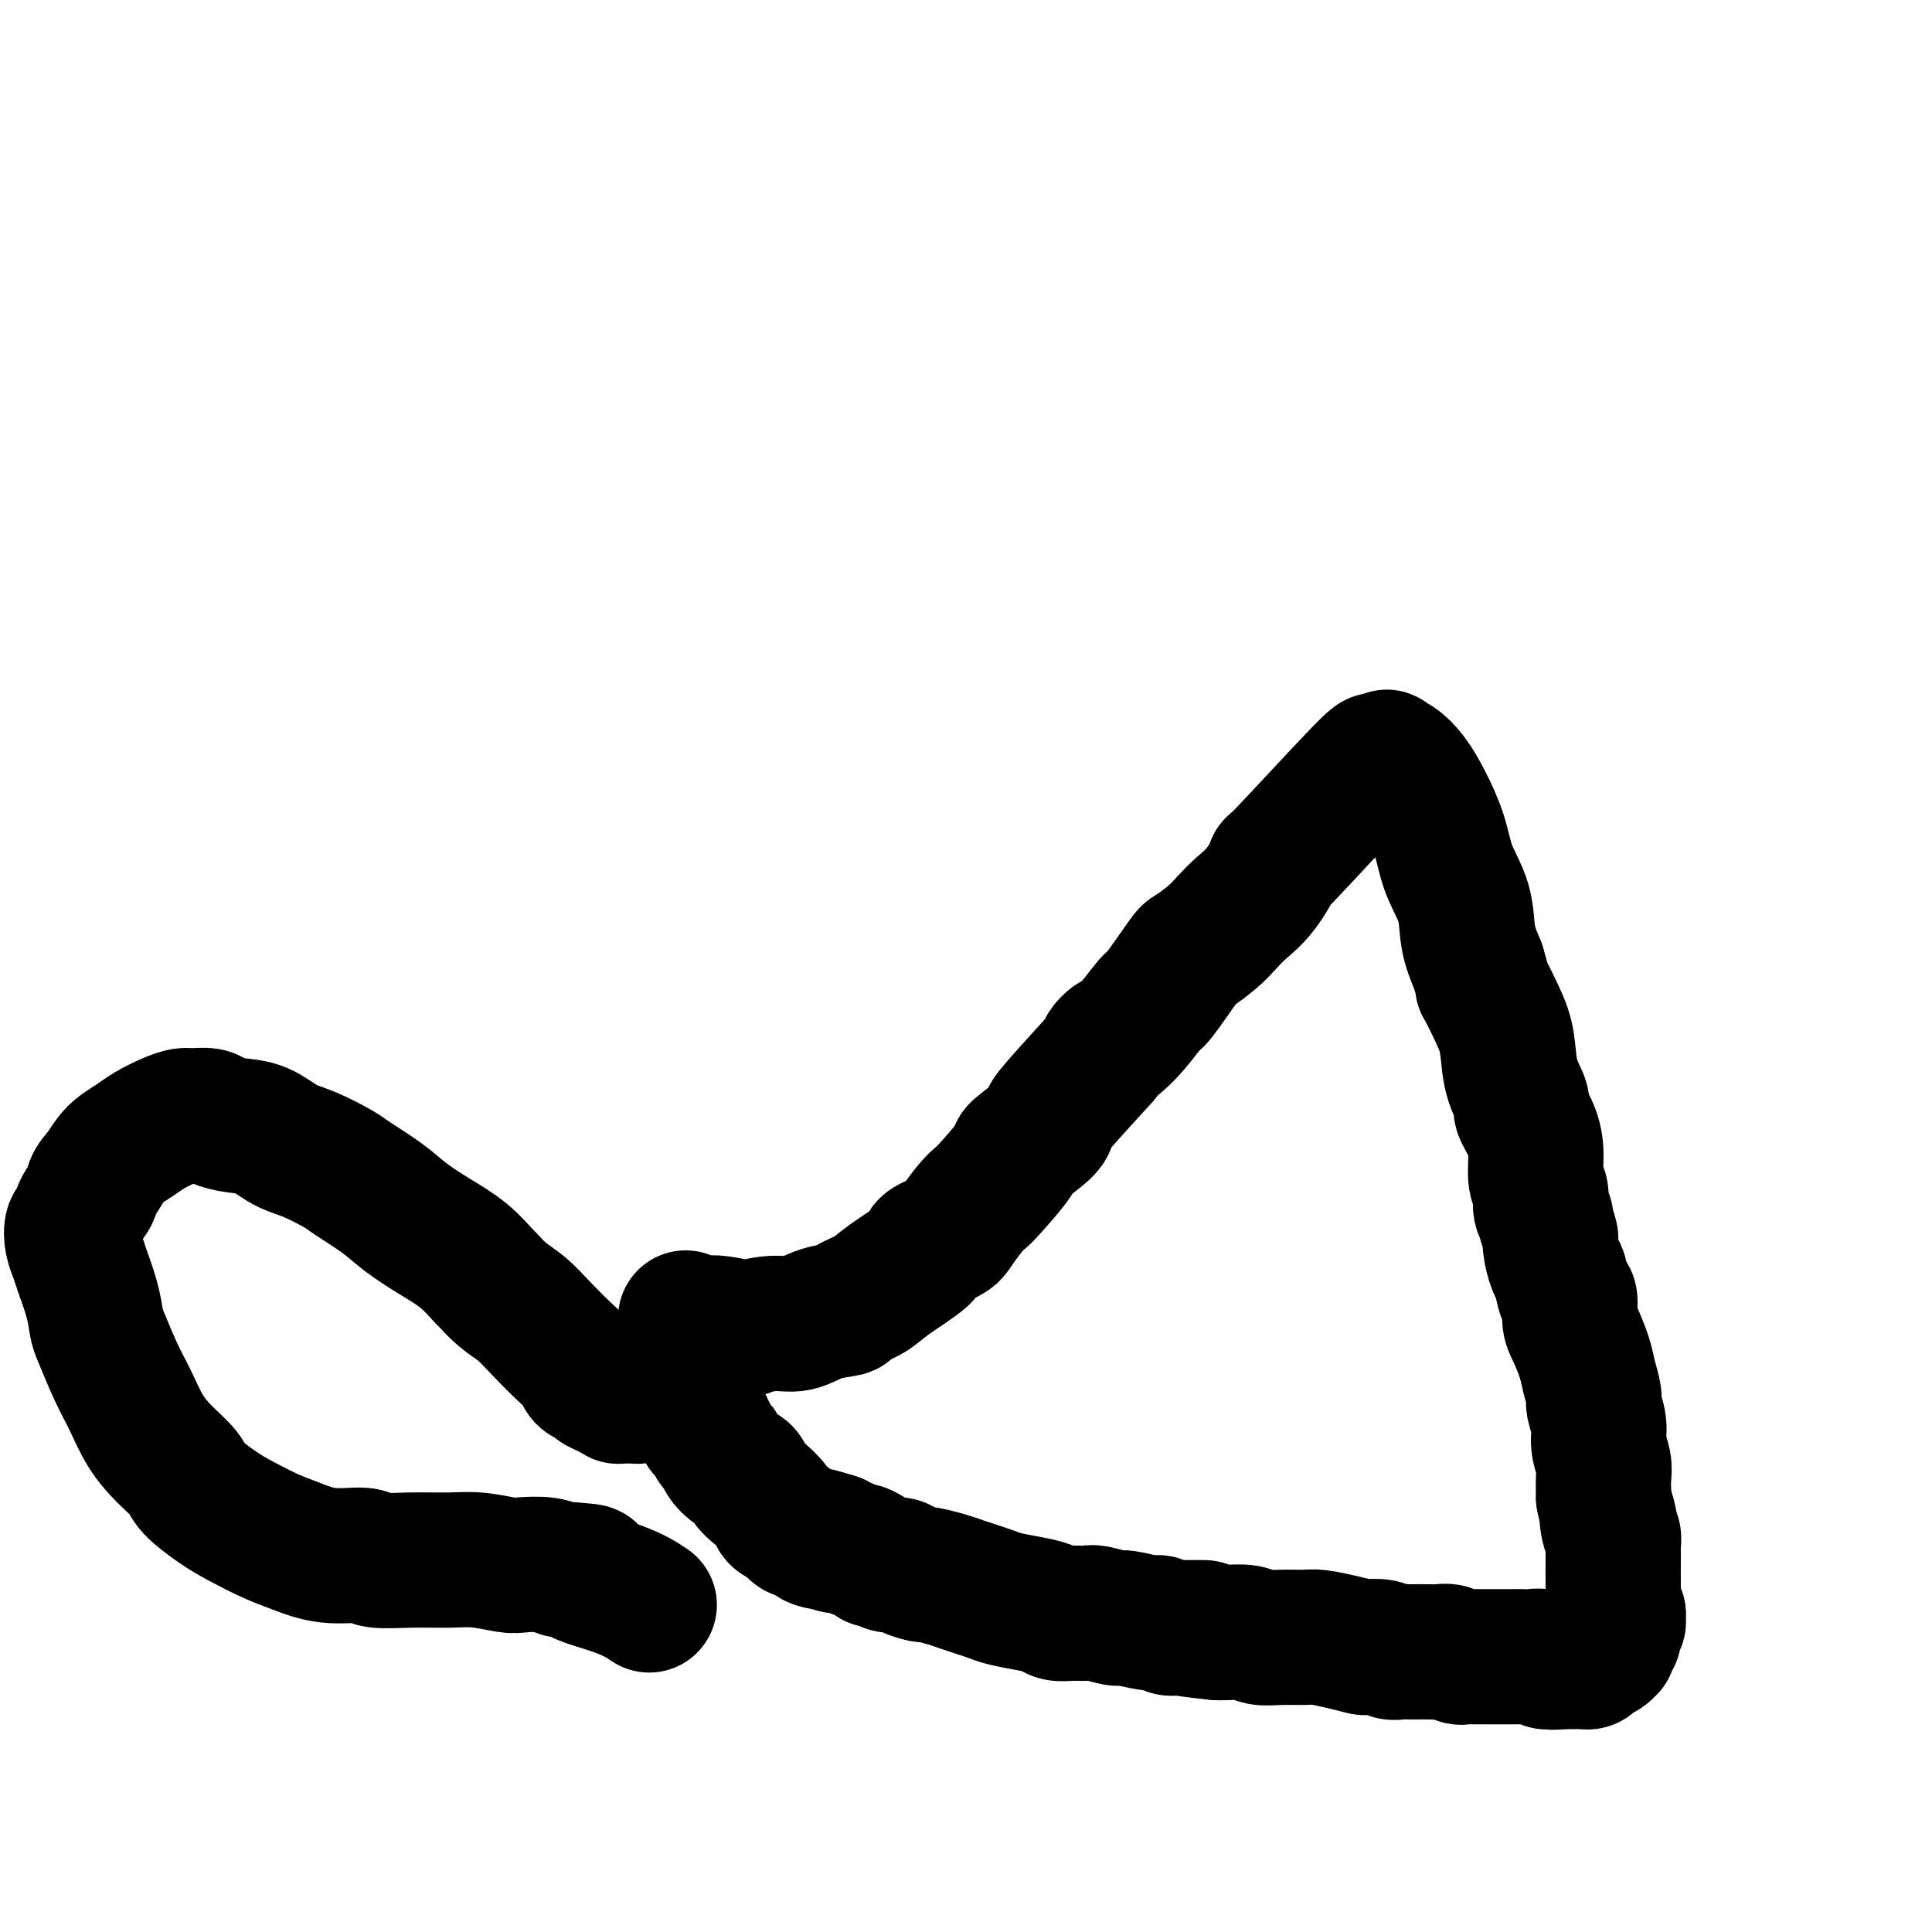
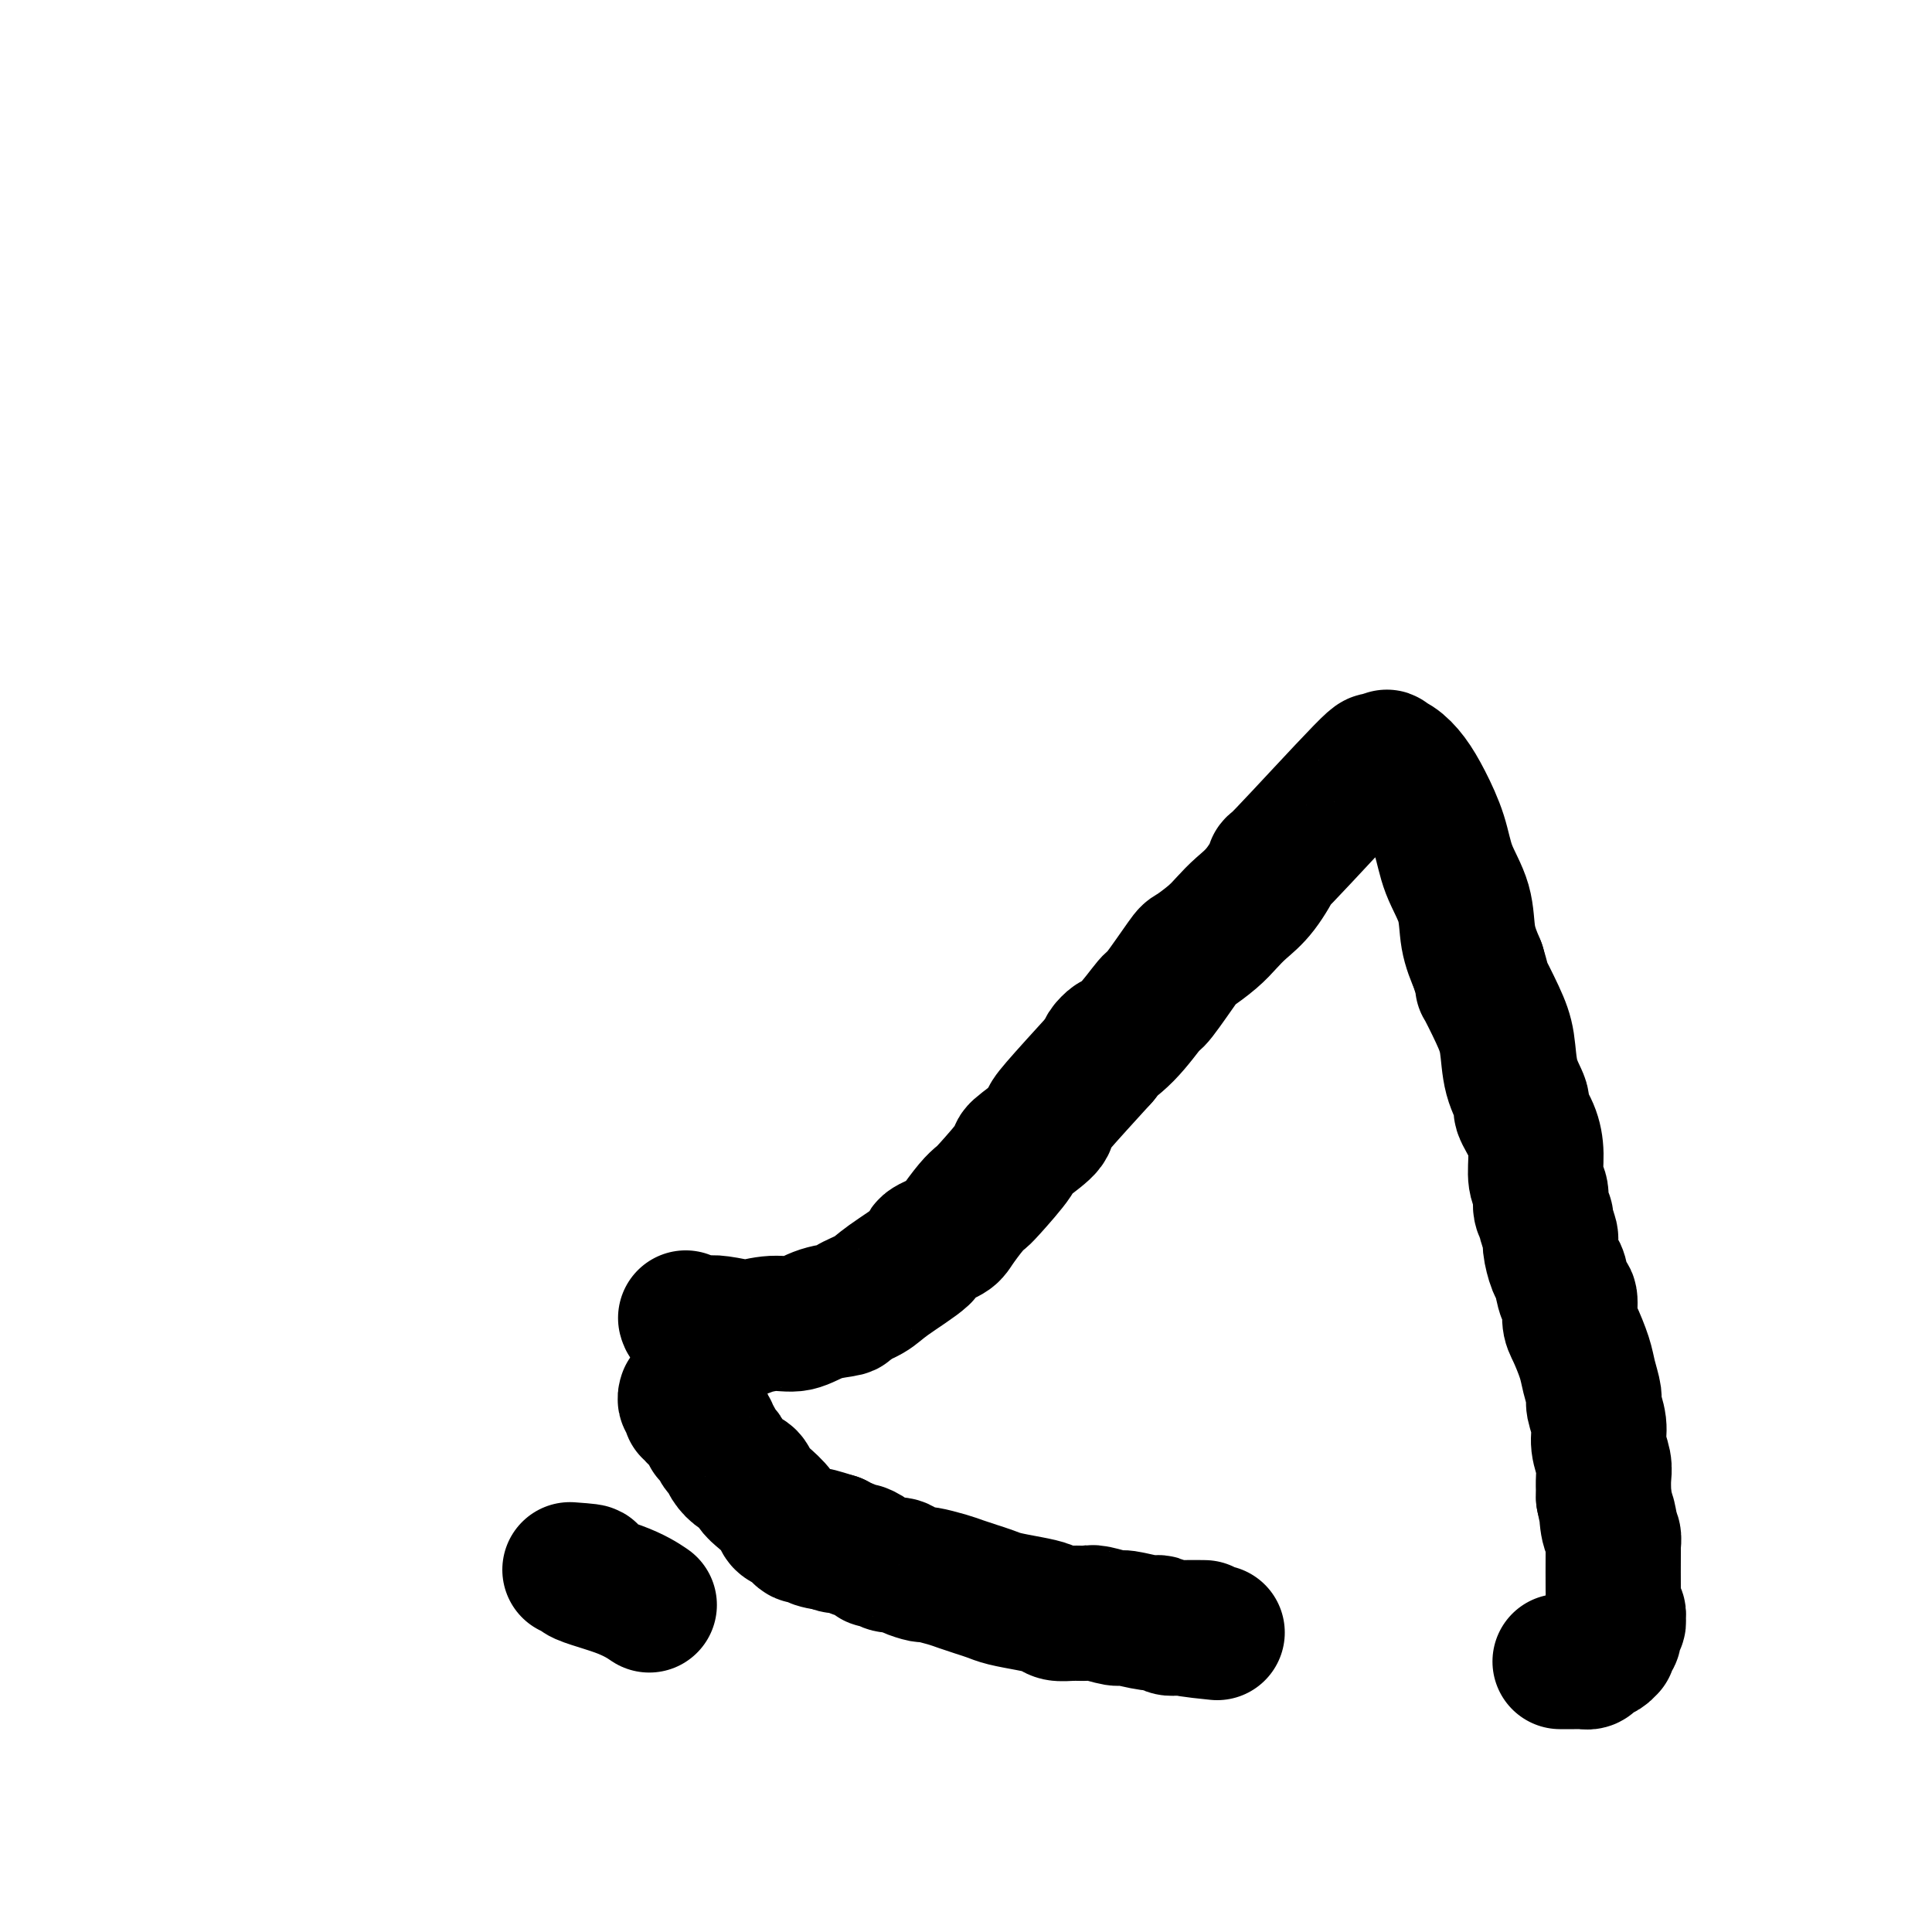
<svg xmlns="http://www.w3.org/2000/svg" viewBox="0 0 400 400" version="1.1">
  <g fill="none" stroke="#000000" stroke-width="28" stroke-linecap="round" stroke-linejoin="round">
    <path d="M142,273c-0.036,-0.111 -0.071,-0.222 0,0c0.071,0.222 0.250,0.779 1,1c0.750,0.221 2.072,0.108 3,0c0.928,-0.108 1.461,-0.209 3,0c1.539,0.209 4.083,0.729 5,1c0.917,0.271 0.208,0.294 1,0c0.792,-0.294 3.084,-0.904 5,-1c1.916,-0.096 3.454,0.322 5,0c1.546,-0.322 3.098,-1.385 5,-2c1.902,-0.615 4.154,-0.781 5,-1c0.846,-0.219 0.286,-0.492 1,-1c0.714,-0.508 2.703,-1.253 4,-2c1.297,-0.747 1.904,-1.497 4,-3c2.096,-1.503 5.681,-3.761 7,-5c1.319,-1.239 0.371,-1.460 1,-2c0.629,-0.540 2.836,-1.400 4,-2c1.164,-0.600 1.283,-0.939 2,-2c0.717,-1.061 2.030,-2.845 3,-4c0.970,-1.155 1.598,-1.682 2,-2c0.402,-0.318 0.577,-0.428 2,-2c1.423,-1.572 4.095,-4.607 5,-6c0.905,-1.393 0.044,-1.144 1,-2c0.956,-0.856 3.731,-2.817 5,-4c1.269,-1.183 1.034,-1.588 1,-2c-0.034,-0.412 0.133,-0.832 2,-3c1.867,-2.168 5.433,-6.084 9,-10" />
    <path d="M228,219c4.703,-5.782 1.460,-2.737 1,-2c-0.460,0.737 1.863,-0.833 4,-3c2.137,-2.167 4.088,-4.929 5,-6c0.912,-1.071 0.786,-0.450 2,-2c1.214,-1.550 3.770,-5.272 5,-7c1.230,-1.728 1.136,-1.464 2,-2c0.864,-0.536 2.686,-1.874 4,-3c1.314,-1.126 2.120,-2.040 3,-3c0.880,-0.960 1.835,-1.966 3,-3c1.165,-1.034 2.541,-2.097 4,-4c1.459,-1.903 3.001,-4.647 3,-5c-0.001,-0.353 -1.547,1.684 2,-2c3.547,-3.684 12.185,-13.091 16,-17c3.815,-3.909 2.807,-2.322 3,-2c0.193,0.322 1.587,-0.622 2,-1c0.413,-0.378 -0.156,-0.189 0,0c0.156,0.189 1.038,0.379 2,1c0.962,0.621 2.006,1.672 3,3c0.994,1.328 1.939,2.934 3,5c1.061,2.066 2.237,4.592 3,7c0.763,2.408 1.112,4.697 2,7c0.888,2.303 2.316,4.620 3,7c0.684,2.380 0.624,4.823 1,7c0.376,2.177 1.188,4.089 2,6" />
    <path d="M306,200c1.777,5.874 0.719,3.560 1,4c0.281,0.440 1.902,3.635 3,6c1.098,2.365 1.674,3.899 2,6c0.326,2.101 0.403,4.770 1,7c0.597,2.230 1.714,4.022 2,5c0.286,0.978 -0.259,1.143 0,2c0.259,0.857 1.322,2.407 2,4c0.678,1.593 0.970,3.229 1,5c0.030,1.771 -0.203,3.677 0,5c0.203,1.323 0.843,2.064 1,3c0.157,0.936 -0.169,2.069 0,3c0.169,0.931 0.833,1.661 1,2c0.167,0.339 -0.162,0.287 0,1c0.162,0.713 0.817,2.192 1,3c0.183,0.808 -0.105,0.945 0,2c0.105,1.055 0.602,3.028 1,4c0.398,0.972 0.697,0.943 1,2c0.303,1.057 0.610,3.199 1,4c0.390,0.801 0.864,0.261 1,1c0.136,0.739 -0.065,2.758 0,4c0.065,1.242 0.394,1.706 1,3c0.606,1.294 1.487,3.416 2,5c0.513,1.584 0.658,2.628 1,4c0.342,1.372 0.880,3.070 1,4c0.120,0.930 -0.178,1.091 0,2c0.178,0.909 0.832,2.566 1,4c0.168,1.434 -0.151,2.647 0,4c0.151,1.353 0.772,2.847 1,4c0.228,1.153 0.061,1.964 0,3c-0.061,1.036 -0.018,2.296 0,3c0.018,0.704 0.009,0.852 0,1" />
    <path d="M332,310c2.563,12.567 1.471,5.985 1,4c-0.471,-1.985 -0.322,0.628 0,2c0.322,1.372 0.818,1.503 1,2c0.182,0.497 0.049,1.361 0,2c-0.049,0.639 -0.014,1.054 0,1c0.014,-0.054 0.008,-0.575 0,1c-0.008,1.575 -0.016,5.248 0,7c0.016,1.752 0.058,1.583 0,2c-0.058,0.417 -0.215,1.421 0,2c0.215,0.579 0.804,0.732 1,1c0.196,0.268 0.001,0.649 0,1c-0.001,0.351 0.192,0.671 0,1c-0.192,0.329 -0.770,0.666 -1,1c-0.230,0.334 -0.114,0.663 0,1c0.114,0.337 0.225,0.682 0,1c-0.225,0.318 -0.785,0.610 -1,1c-0.215,0.390 -0.085,0.879 0,1c0.085,0.121 0.124,-0.125 0,0c-0.124,0.125 -0.410,0.622 -1,1c-0.590,0.378 -1.485,0.637 -2,1c-0.515,0.363 -0.649,0.829 -1,1c-0.351,0.171 -0.920,0.046 -1,0c-0.080,-0.046 0.329,-0.012 0,0c-0.329,0.012 -1.395,0.003 -2,0c-0.605,-0.003 -0.750,-0.001 -1,0c-0.250,0.001 -0.606,0.000 -1,0c-0.394,-0.000 -0.827,-0.000 -1,0c-0.173,0.000 -0.087,0.000 0,0" />
-     <path d="M323,344c-1.794,0.293 -1.780,0.026 -2,0c-0.220,-0.026 -0.674,0.189 -1,0c-0.326,-0.189 -0.523,-0.783 -1,-1c-0.477,-0.217 -1.233,-0.058 -2,0c-0.767,0.058 -1.543,0.016 -2,0c-0.457,-0.016 -0.594,-0.004 -1,0c-0.406,0.004 -1.082,0.001 -2,0c-0.918,-0.001 -2.077,-0.001 -3,0c-0.923,0.001 -1.608,0.001 -2,0c-0.392,-0.001 -0.489,-0.004 -1,0c-0.511,0.004 -1.436,0.015 -2,0c-0.564,-0.015 -0.769,-0.057 -1,0c-0.231,0.057 -0.489,0.211 -1,0c-0.511,-0.211 -1.274,-0.789 -2,-1c-0.726,-0.211 -1.416,-0.057 -2,0c-0.584,0.057 -1.063,0.016 -2,0c-0.937,-0.016 -2.333,-0.008 -3,0c-0.667,0.008 -0.607,0.016 -1,0c-0.393,-0.016 -1.241,-0.056 -2,0c-0.759,0.056 -1.429,0.208 -2,0c-0.571,-0.208 -1.042,-0.778 -2,-1c-0.958,-0.222 -2.404,-0.098 -3,0c-0.596,0.098 -0.343,0.170 -1,0c-0.657,-0.170 -2.224,-0.580 -4,-1c-1.776,-0.420 -3.762,-0.848 -5,-1c-1.238,-0.152 -1.728,-0.027 -3,0c-1.272,0.027 -3.324,-0.045 -5,0c-1.676,0.045 -2.975,0.208 -4,0c-1.025,-0.208 -1.776,-0.787 -3,-1c-1.224,-0.213 -2.921,-0.061 -4,0c-1.079,0.061 -1.539,0.030 -2,0" />
    <path d="M252,338c-11.461,-1.150 -4.615,-1.025 -3,-1c1.615,0.025 -2.002,-0.050 -4,0c-1.998,0.050 -2.378,0.225 -3,0c-0.622,-0.225 -1.487,-0.849 -2,-1c-0.513,-0.151 -0.675,0.170 -2,0c-1.325,-0.170 -3.814,-0.830 -5,-1c-1.186,-0.170 -1.070,0.151 -2,0c-0.930,-0.151 -2.905,-0.776 -4,-1c-1.095,-0.224 -1.309,-0.049 -2,0c-0.691,0.049 -1.858,-0.028 -3,0c-1.142,0.028 -2.259,0.162 -3,0c-0.741,-0.162 -1.108,-0.621 -2,-1c-0.892,-0.379 -2.311,-0.679 -4,-1c-1.689,-0.321 -3.647,-0.663 -5,-1c-1.353,-0.337 -2.100,-0.669 -3,-1c-0.900,-0.331 -1.951,-0.662 -3,-1c-1.049,-0.338 -2.095,-0.682 -3,-1c-0.905,-0.318 -1.670,-0.611 -3,-1c-1.330,-0.389 -3.224,-0.874 -4,-1c-0.776,-0.126 -0.435,0.106 -1,0c-0.565,-0.106 -2.035,-0.549 -3,-1c-0.965,-0.451 -1.423,-0.908 -2,-1c-0.577,-0.092 -1.272,0.182 -2,0c-0.728,-0.182 -1.490,-0.818 -2,-1c-0.510,-0.182 -0.769,0.091 -1,0c-0.231,-0.091 -0.433,-0.545 -1,-1c-0.567,-0.455 -1.497,-0.909 -2,-1c-0.503,-0.091 -0.578,0.182 -1,0c-0.422,-0.182 -1.191,-0.818 -2,-1c-0.809,-0.182 -1.660,0.091 -2,0c-0.340,-0.091 -0.170,-0.545 0,-1" />
-     <path d="M173,319c-7.456,-2.332 -3.097,-0.663 -2,0c1.097,0.663 -1.068,0.318 -2,0c-0.932,-0.318 -0.630,-0.610 -1,-1c-0.370,-0.390 -1.413,-0.877 -2,-1c-0.587,-0.123 -0.719,0.120 -1,0c-0.281,-0.120 -0.712,-0.602 -1,-1c-0.288,-0.398 -0.434,-0.711 -1,-1c-0.566,-0.289 -1.551,-0.554 -2,-1c-0.449,-0.446 -0.361,-1.074 -1,-2c-0.639,-0.926 -2.006,-2.149 -3,-3c-0.994,-0.851 -1.614,-1.331 -2,-2c-0.386,-0.669 -0.537,-1.526 -1,-2c-0.463,-0.474 -1.237,-0.564 -2,-1c-0.763,-0.436 -1.515,-1.217 -2,-2c-0.485,-0.783 -0.705,-1.568 -1,-2c-0.295,-0.432 -0.666,-0.511 -1,-1c-0.334,-0.489 -0.629,-1.388 -1,-2c-0.371,-0.612 -0.816,-0.939 -1,-1c-0.184,-0.061 -0.106,0.142 0,0c0.106,-0.142 0.240,-0.630 0,-1c-0.240,-0.370 -0.853,-0.621 -1,-1c-0.147,-0.379 0.172,-0.885 0,-1c-0.172,-0.115 -0.834,0.161 -1,0c-0.166,-0.161 0.166,-0.760 0,-1c-0.166,-0.240 -0.828,-0.120 -1,0c-0.172,0.120 0.146,0.239 0,0c-0.146,-0.239 -0.757,-0.838 -1,-1c-0.243,-0.162 -0.117,0.111 0,0c0.117,-0.111 0.224,-0.607 0,-1c-0.224,-0.393 -0.778,-0.684 -1,-1c-0.222,-0.316 -0.111,-0.658 0,-1" />
-     <path d="M141,288c-3.399,-4.112 -0.897,-0.892 0,0c0.897,0.892 0.189,-0.546 0,-1c-0.189,-0.454 0.142,0.074 0,0c-0.142,-0.074 -0.756,-0.752 -1,-1c-0.244,-0.248 -0.117,-0.066 0,0c0.117,0.066 0.224,0.018 0,0c-0.224,-0.018 -0.778,-0.005 -1,0c-0.222,0.005 -0.111,0.001 0,0c0.111,-0.001 0.222,-0.000 0,0c-0.222,0.000 -0.778,0.000 -1,0c-0.222,-0.000 -0.111,0.000 0,0c0.111,-0.000 0.223,-0.001 0,0c-0.223,0.001 -0.781,0.004 -1,0c-0.219,-0.004 -0.100,-0.016 0,0c0.100,0.016 0.182,0.060 0,0c-0.182,-0.060 -0.627,-0.222 -1,0c-0.373,0.222 -0.675,0.830 -1,1c-0.325,0.170 -0.675,-0.098 -1,0c-0.325,0.098 -0.627,0.562 -1,1c-0.373,0.438 -0.817,0.849 -1,1c-0.183,0.151 -0.105,0.040 0,0c0.105,-0.040 0.236,-0.011 0,0c-0.236,0.011 -0.838,0.003 -1,0c-0.162,-0.003 0.115,0.000 0,0c-0.115,-0.000 -0.622,-0.003 -1,0c-0.378,0.003 -0.627,0.011 -1,0c-0.373,-0.011 -0.870,-0.041 -1,0c-0.130,0.041 0.106,0.155 0,0c-0.106,-0.155 -0.553,-0.577 -1,-1" />
-     <path d="M127,288c-2.566,-0.240 -1.982,-0.840 -2,-1c-0.018,-0.160 -0.639,0.122 -1,0c-0.361,-0.122 -0.463,-0.647 -1,-1c-0.537,-0.353 -1.511,-0.535 -2,-1c-0.489,-0.465 -0.493,-1.215 -1,-2c-0.507,-0.785 -1.516,-1.605 -3,-3c-1.484,-1.395 -3.442,-3.365 -5,-5c-1.558,-1.635 -2.715,-2.933 -4,-4c-1.285,-1.067 -2.698,-1.902 -4,-3c-1.302,-1.098 -2.494,-2.460 -3,-3c-0.506,-0.540 -0.327,-0.257 -1,-1c-0.673,-0.743 -2.197,-2.510 -4,-4c-1.803,-1.490 -3.883,-2.702 -6,-4c-2.117,-1.298 -4.271,-2.684 -6,-4c-1.729,-1.316 -3.035,-2.564 -5,-4c-1.965,-1.436 -4.590,-3.061 -6,-4c-1.410,-0.939 -1.605,-1.193 -3,-2c-1.395,-0.807 -3.992,-2.166 -6,-3c-2.008,-0.834 -3.429,-1.141 -5,-2c-1.571,-0.859 -3.292,-2.268 -5,-3c-1.708,-0.732 -3.401,-0.785 -5,-1c-1.599,-0.215 -3.102,-0.591 -4,-1c-0.898,-0.409 -1.192,-0.850 -2,-1c-0.808,-0.150 -2.130,-0.010 -3,0c-0.870,0.010 -1.286,-0.110 -2,0c-0.714,0.110 -1.724,0.451 -3,1c-1.276,0.549 -2.817,1.304 -4,2c-1.183,0.696 -2.008,1.331 -3,2c-0.992,0.669 -2.152,1.372 -3,2c-0.848,0.628 -1.385,1.179 -2,2c-0.615,0.821 -1.307,1.910 -2,3" />
-     <path d="M21,243c-2.510,2.473 -1.784,3.155 -2,4c-0.216,0.845 -1.375,1.854 -2,3c-0.625,1.146 -0.715,2.429 -1,3c-0.285,0.571 -0.763,0.430 -1,1c-0.237,0.570 -0.232,1.851 0,3c0.232,1.149 0.690,2.166 1,3c0.310,0.834 0.470,1.485 1,3c0.530,1.515 1.429,3.894 2,6c0.571,2.106 0.813,3.938 1,5c0.187,1.062 0.321,1.354 1,3c0.679,1.646 1.905,4.646 3,7c1.095,2.354 2.058,4.060 3,6c0.942,1.940 1.861,4.112 3,6c1.139,1.888 2.497,3.492 4,5c1.503,1.508 3.150,2.922 4,4c0.850,1.078 0.903,1.821 2,3c1.097,1.179 3.238,2.793 5,4c1.762,1.207 3.144,2.007 5,3c1.856,0.993 4.184,2.179 6,3c1.816,0.821 3.119,1.278 5,2c1.881,0.722 4.340,1.710 7,2c2.660,0.290 5.521,-0.120 7,0c1.479,0.120 1.576,0.768 3,1c1.424,0.232 4.174,0.048 7,0c2.826,-0.048 5.726,0.039 8,0c2.274,-0.039 3.922,-0.203 6,0c2.078,0.203 4.587,0.773 6,1c1.413,0.227 1.729,0.113 3,0c1.271,-0.113 3.496,-0.223 5,0c1.504,0.223 2.287,0.778 3,1c0.713,0.222 1.357,0.111 2,0" />
+     <path d="M173,319c-7.456,-2.332 -3.097,-0.663 -2,0c1.097,0.663 -1.068,0.318 -2,0c-0.370,-0.390 -1.413,-0.877 -2,-1c-0.587,-0.123 -0.719,0.120 -1,0c-0.281,-0.120 -0.712,-0.602 -1,-1c-0.288,-0.398 -0.434,-0.711 -1,-1c-0.566,-0.289 -1.551,-0.554 -2,-1c-0.449,-0.446 -0.361,-1.074 -1,-2c-0.639,-0.926 -2.006,-2.149 -3,-3c-0.994,-0.851 -1.614,-1.331 -2,-2c-0.386,-0.669 -0.537,-1.526 -1,-2c-0.463,-0.474 -1.237,-0.564 -2,-1c-0.763,-0.436 -1.515,-1.217 -2,-2c-0.485,-0.783 -0.705,-1.568 -1,-2c-0.295,-0.432 -0.666,-0.511 -1,-1c-0.334,-0.489 -0.629,-1.388 -1,-2c-0.371,-0.612 -0.816,-0.939 -1,-1c-0.184,-0.061 -0.106,0.142 0,0c0.106,-0.142 0.240,-0.630 0,-1c-0.240,-0.370 -0.853,-0.621 -1,-1c-0.147,-0.379 0.172,-0.885 0,-1c-0.172,-0.115 -0.834,0.161 -1,0c-0.166,-0.161 0.166,-0.760 0,-1c-0.166,-0.240 -0.828,-0.120 -1,0c-0.172,0.120 0.146,0.239 0,0c-0.146,-0.239 -0.757,-0.838 -1,-1c-0.243,-0.162 -0.117,0.111 0,0c0.117,-0.111 0.224,-0.607 0,-1c-0.224,-0.393 -0.778,-0.684 -1,-1c-0.222,-0.316 -0.111,-0.658 0,-1" />
    <path d="M118,325c7.799,0.557 2.297,0.448 2,1c-0.297,0.552 4.612,1.764 8,3c3.388,1.236 5.254,2.496 6,3c0.746,0.504 0.373,0.252 0,0" />
  </g>
</svg>